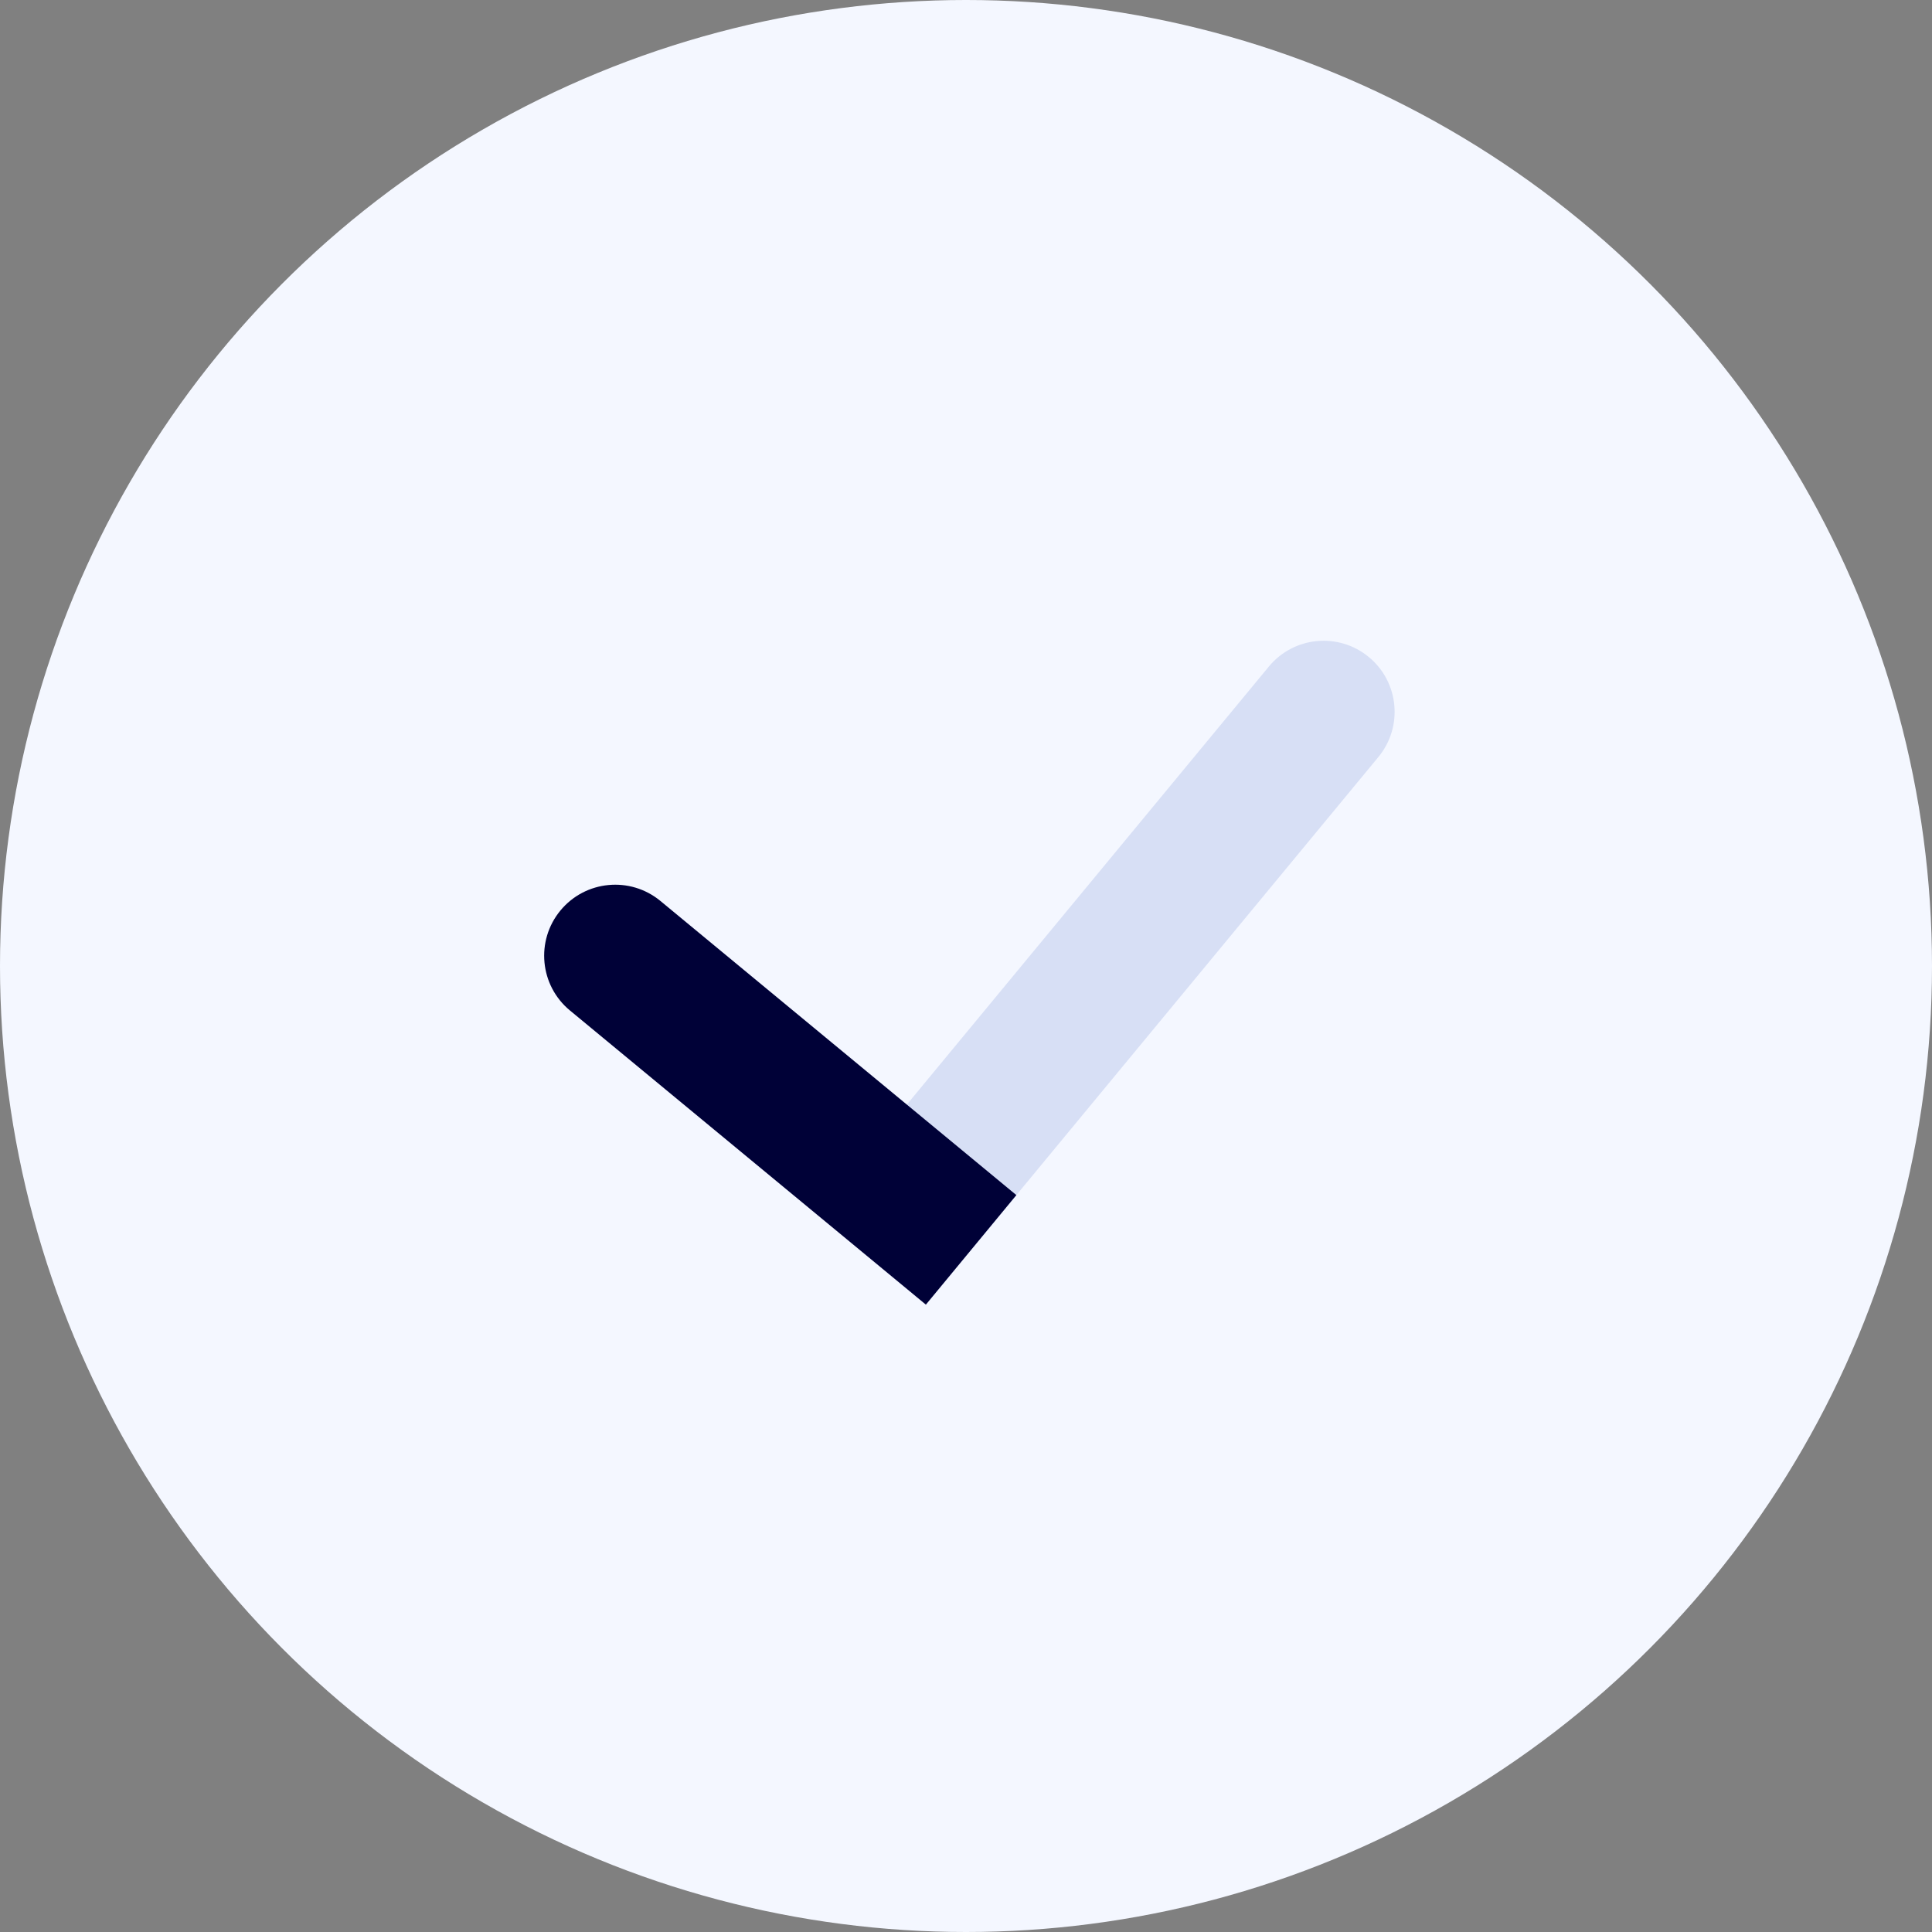
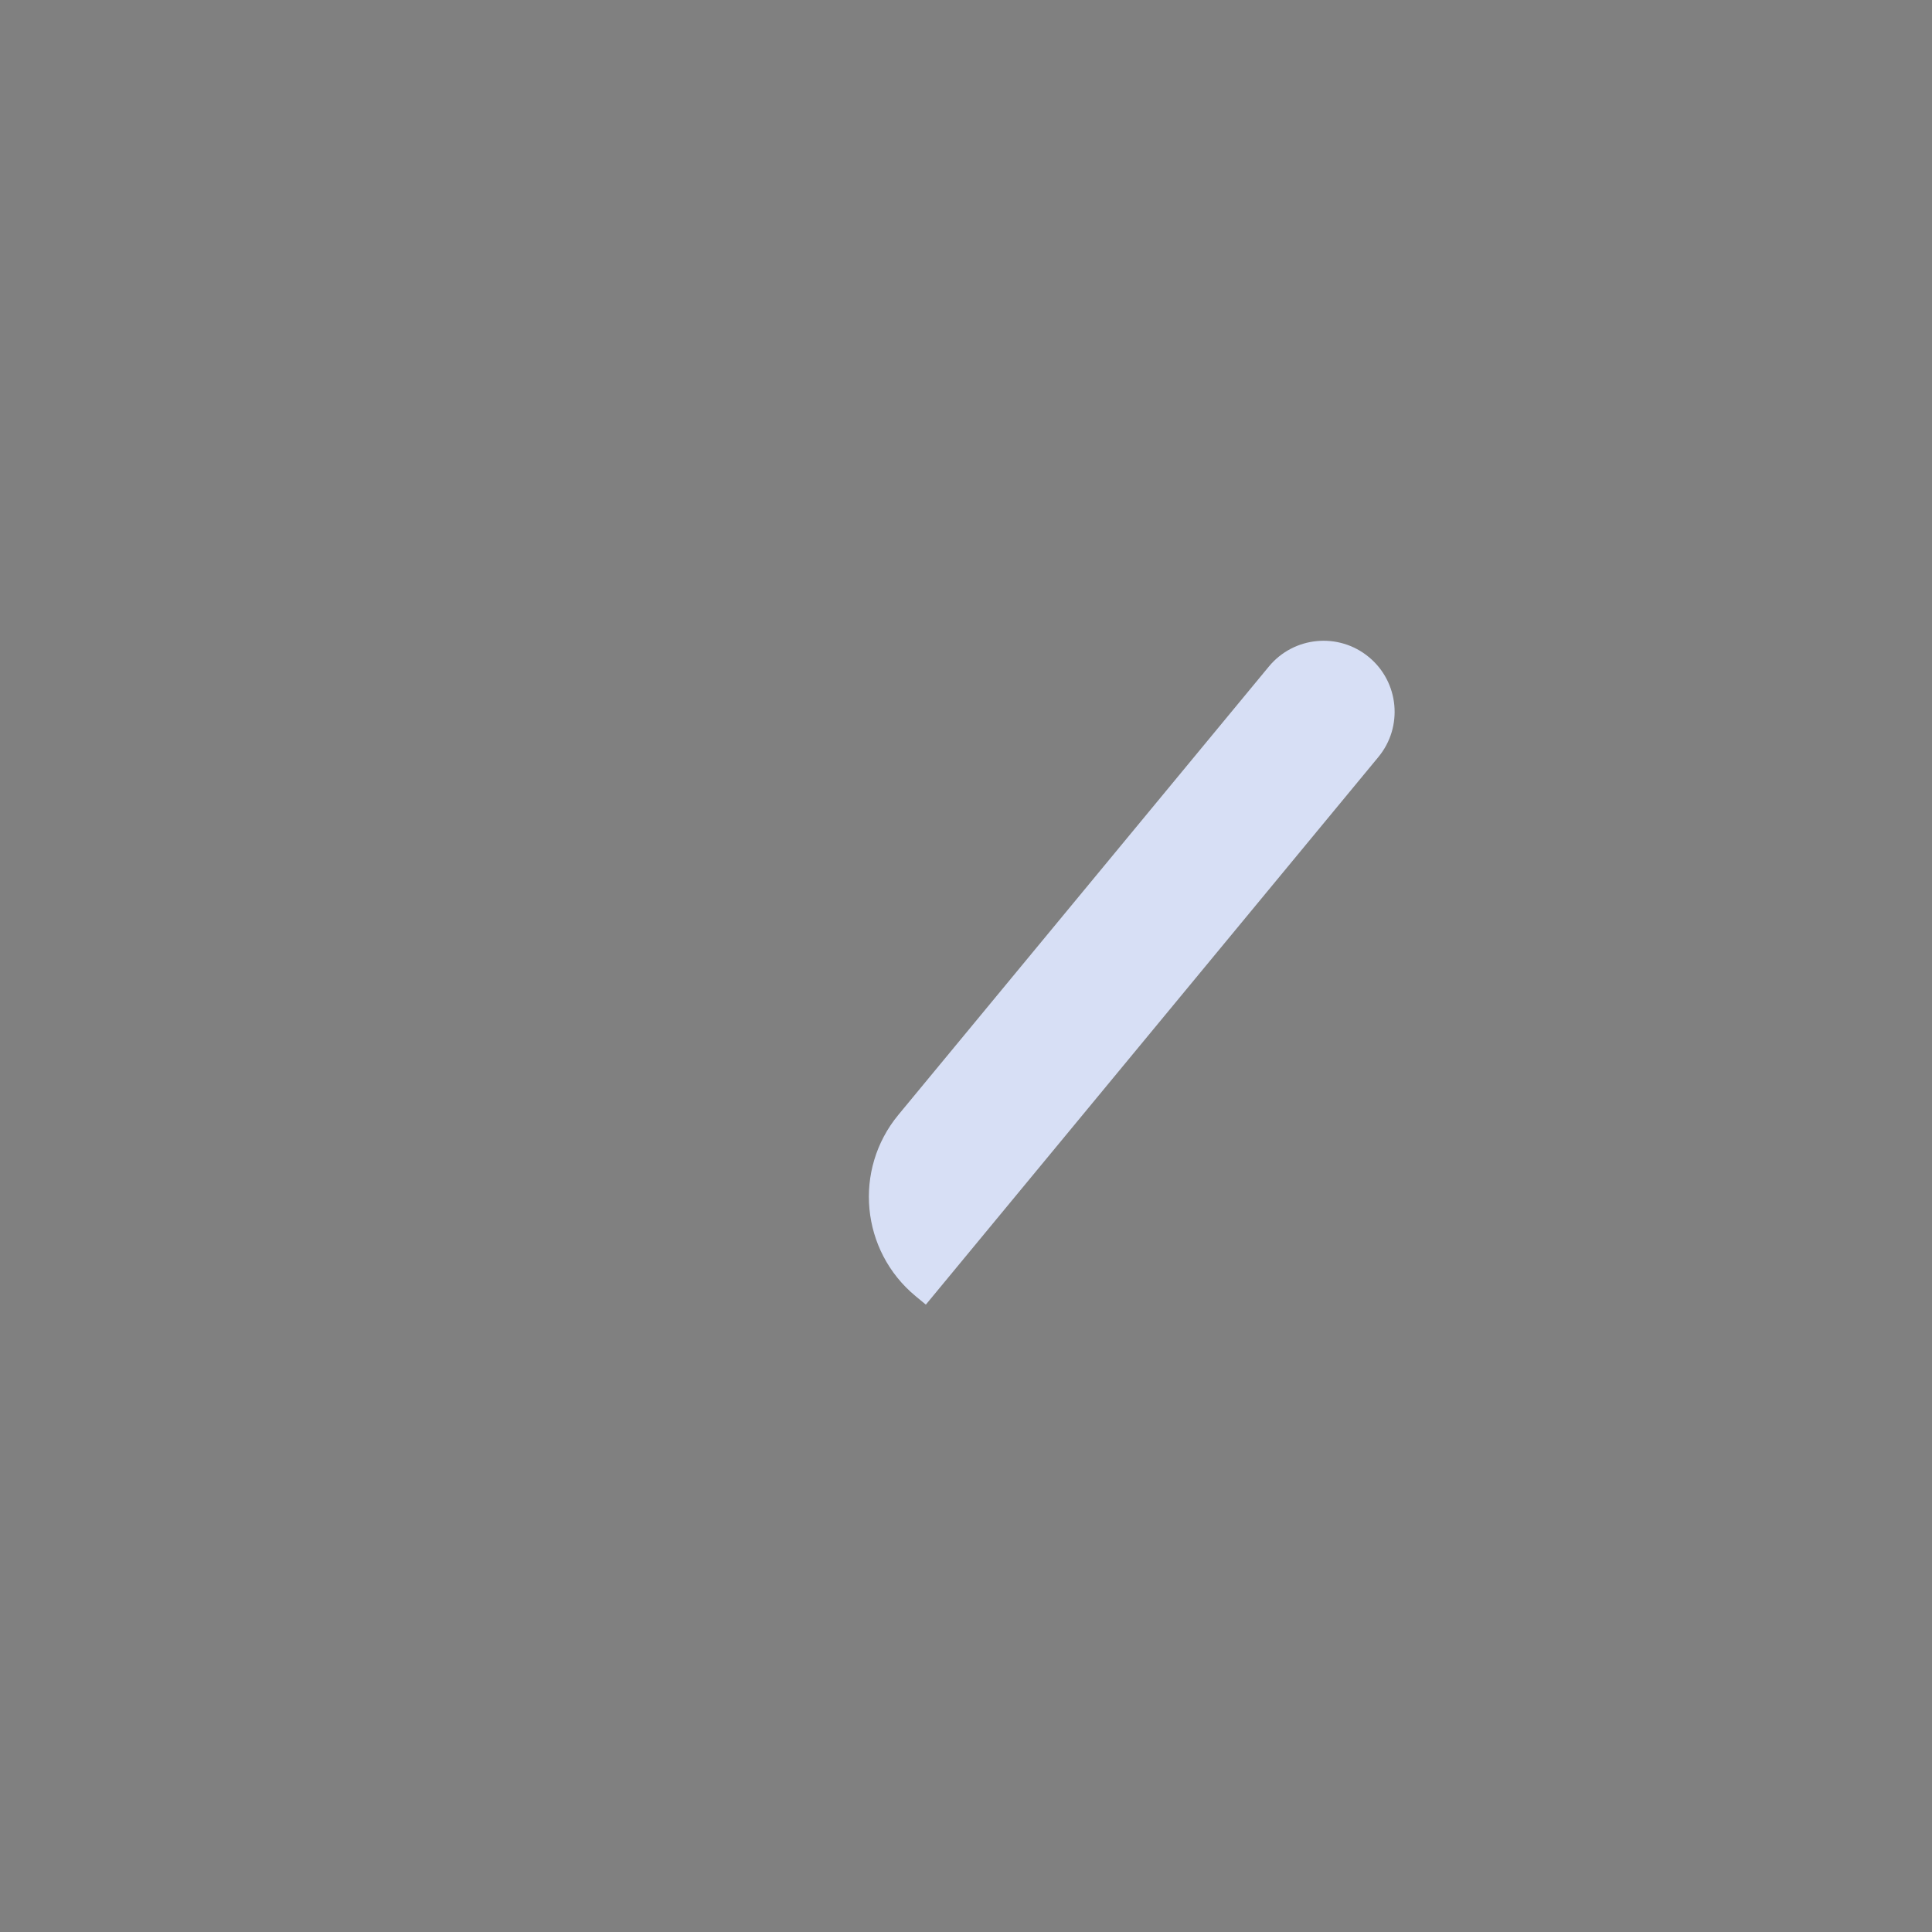
<svg xmlns="http://www.w3.org/2000/svg" width="60" height="60" viewBox="0 0 60 60" fill="none">
  <rect x="0" y="0" width="60" height="60" fill="#808080" stroke="none" />
-   <circle cx="30" cy="30" r="30" fill="#F4F7FF" />
  <path d="M42.51 20.405C43.45 21.181 43.582 22.572 42.806 23.511L28.753 40.516L28.436 40.254C26.733 38.846 26.493 36.325 27.9 34.622L39.405 20.701C40.181 19.761 41.571 19.629 42.51 20.405Z" fill="#D7DFF5" />
-   <path d="M17.405 28.276C18.181 27.337 19.572 27.205 20.511 27.981L31.564 37.115L28.754 40.516L17.701 31.382C16.761 30.606 16.629 29.215 17.405 28.276Z" fill="#000137" />
</svg>